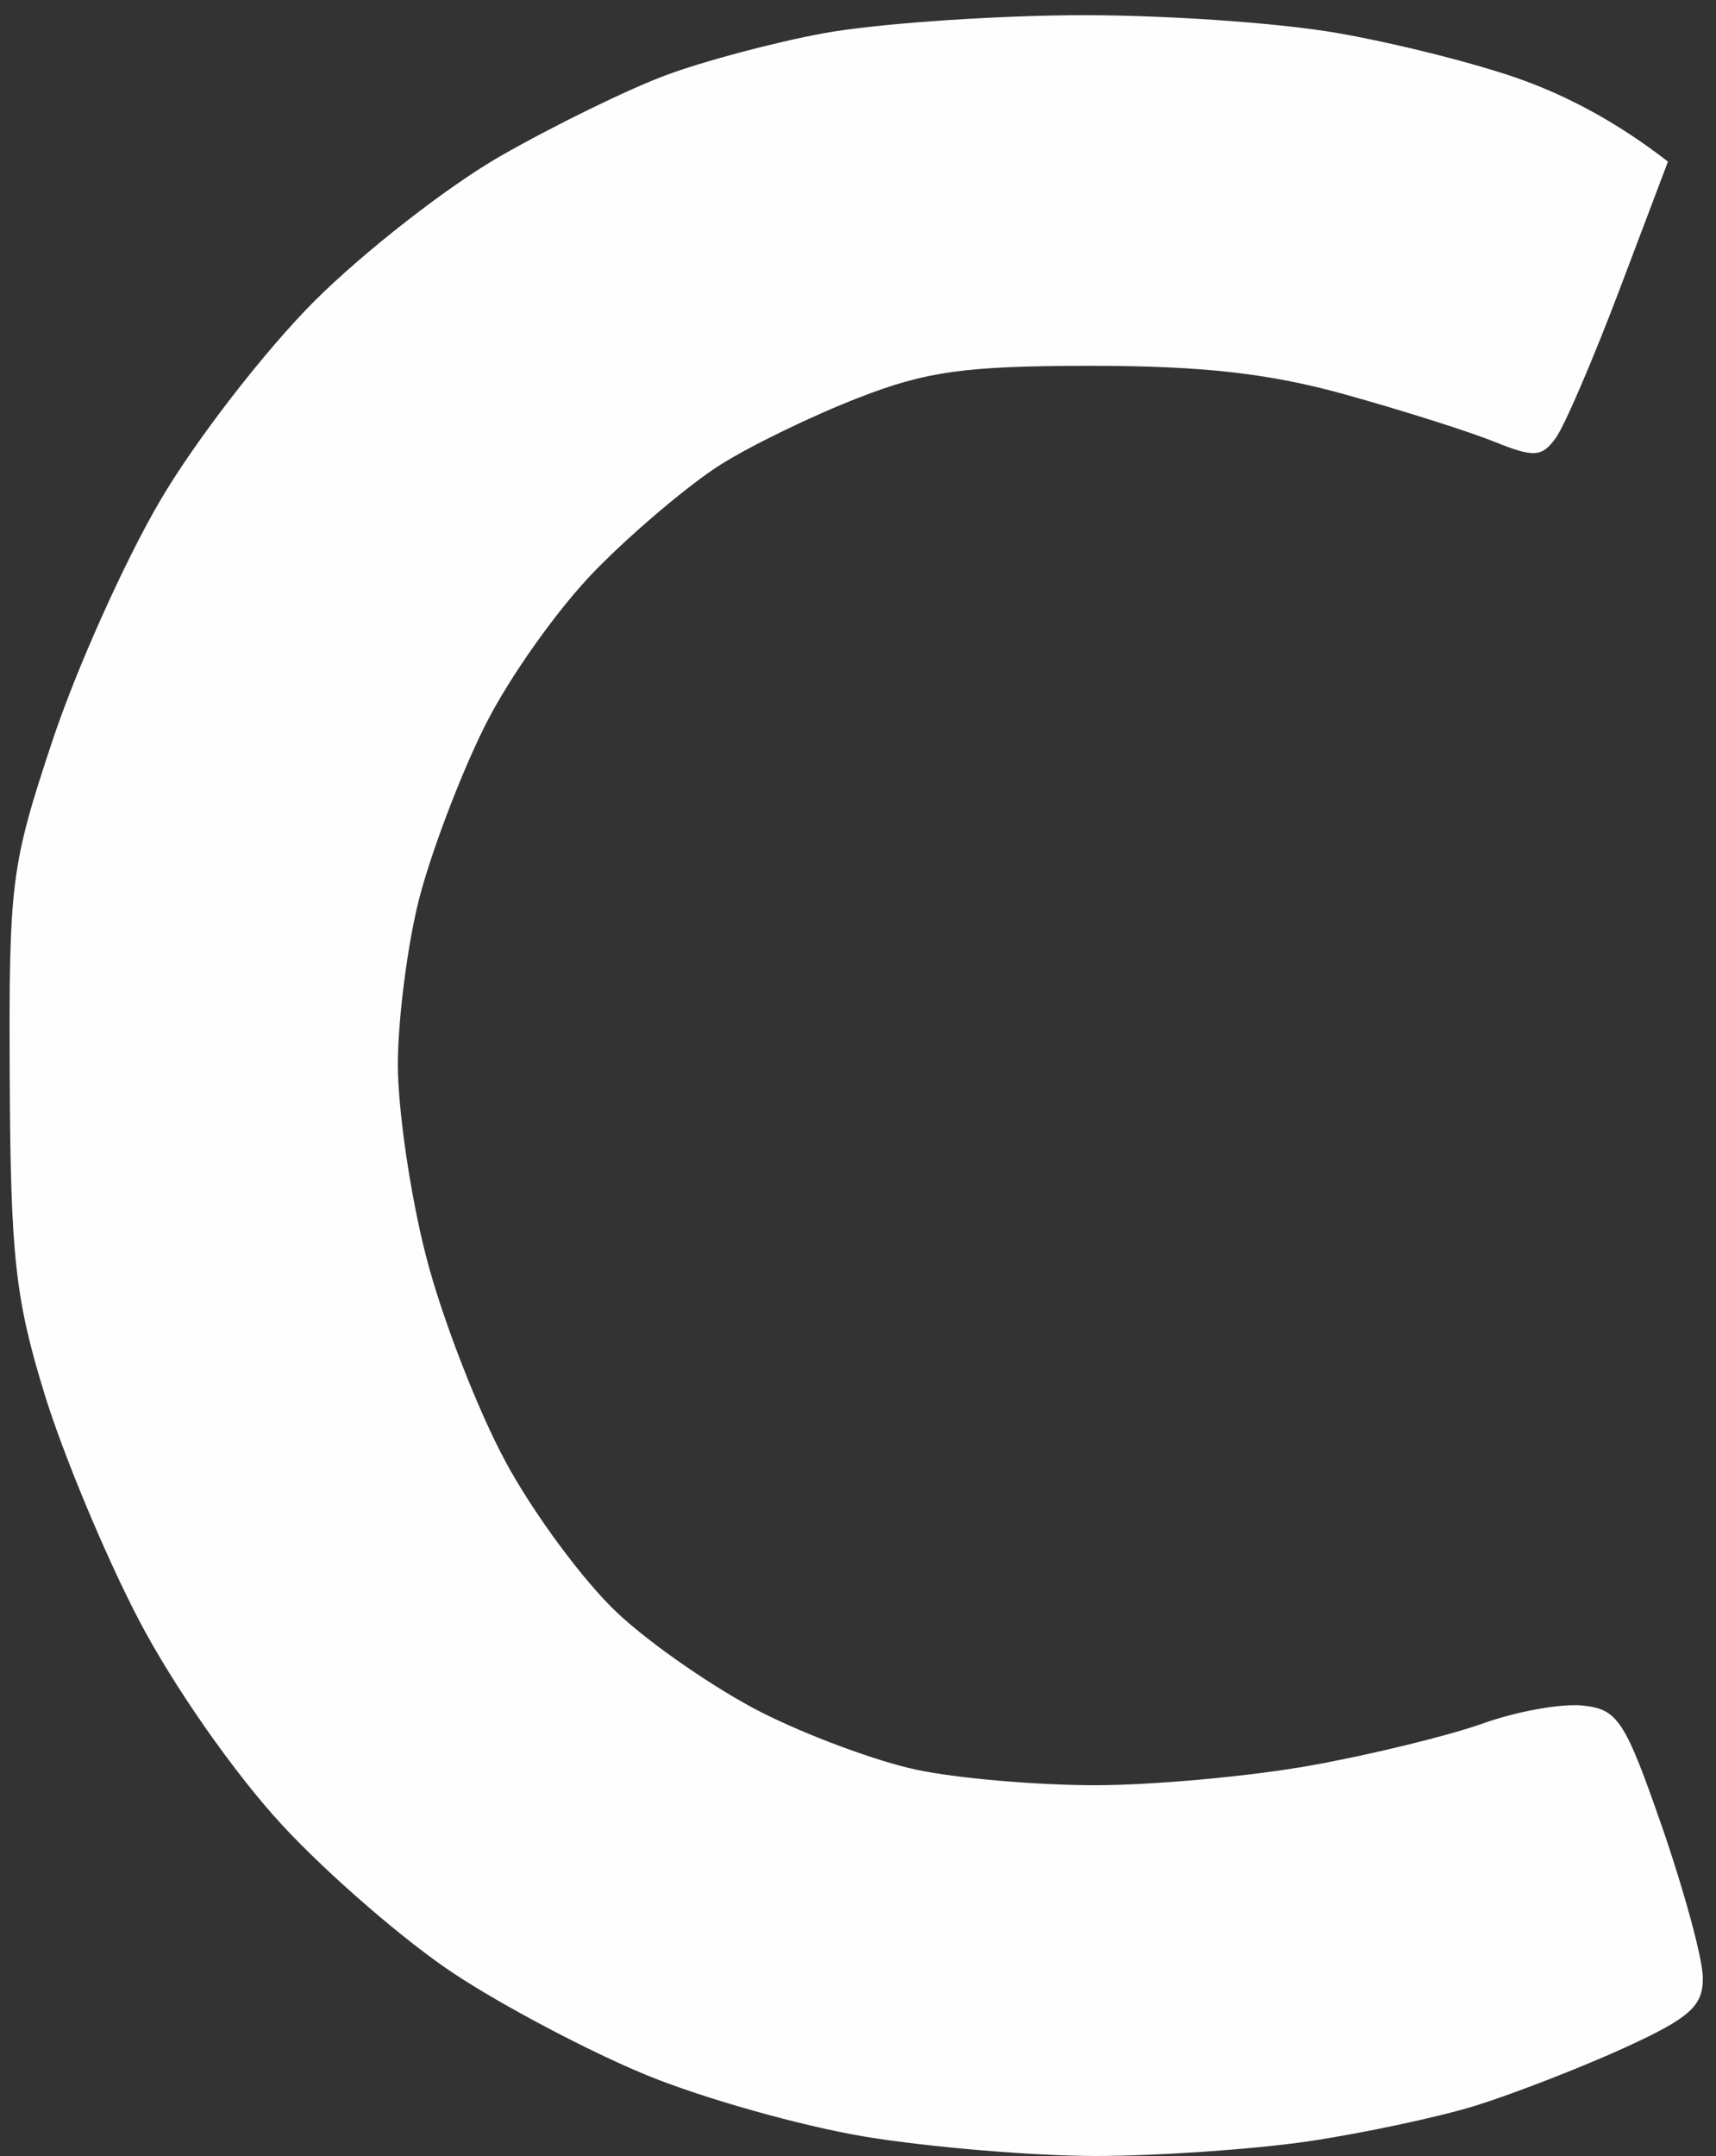
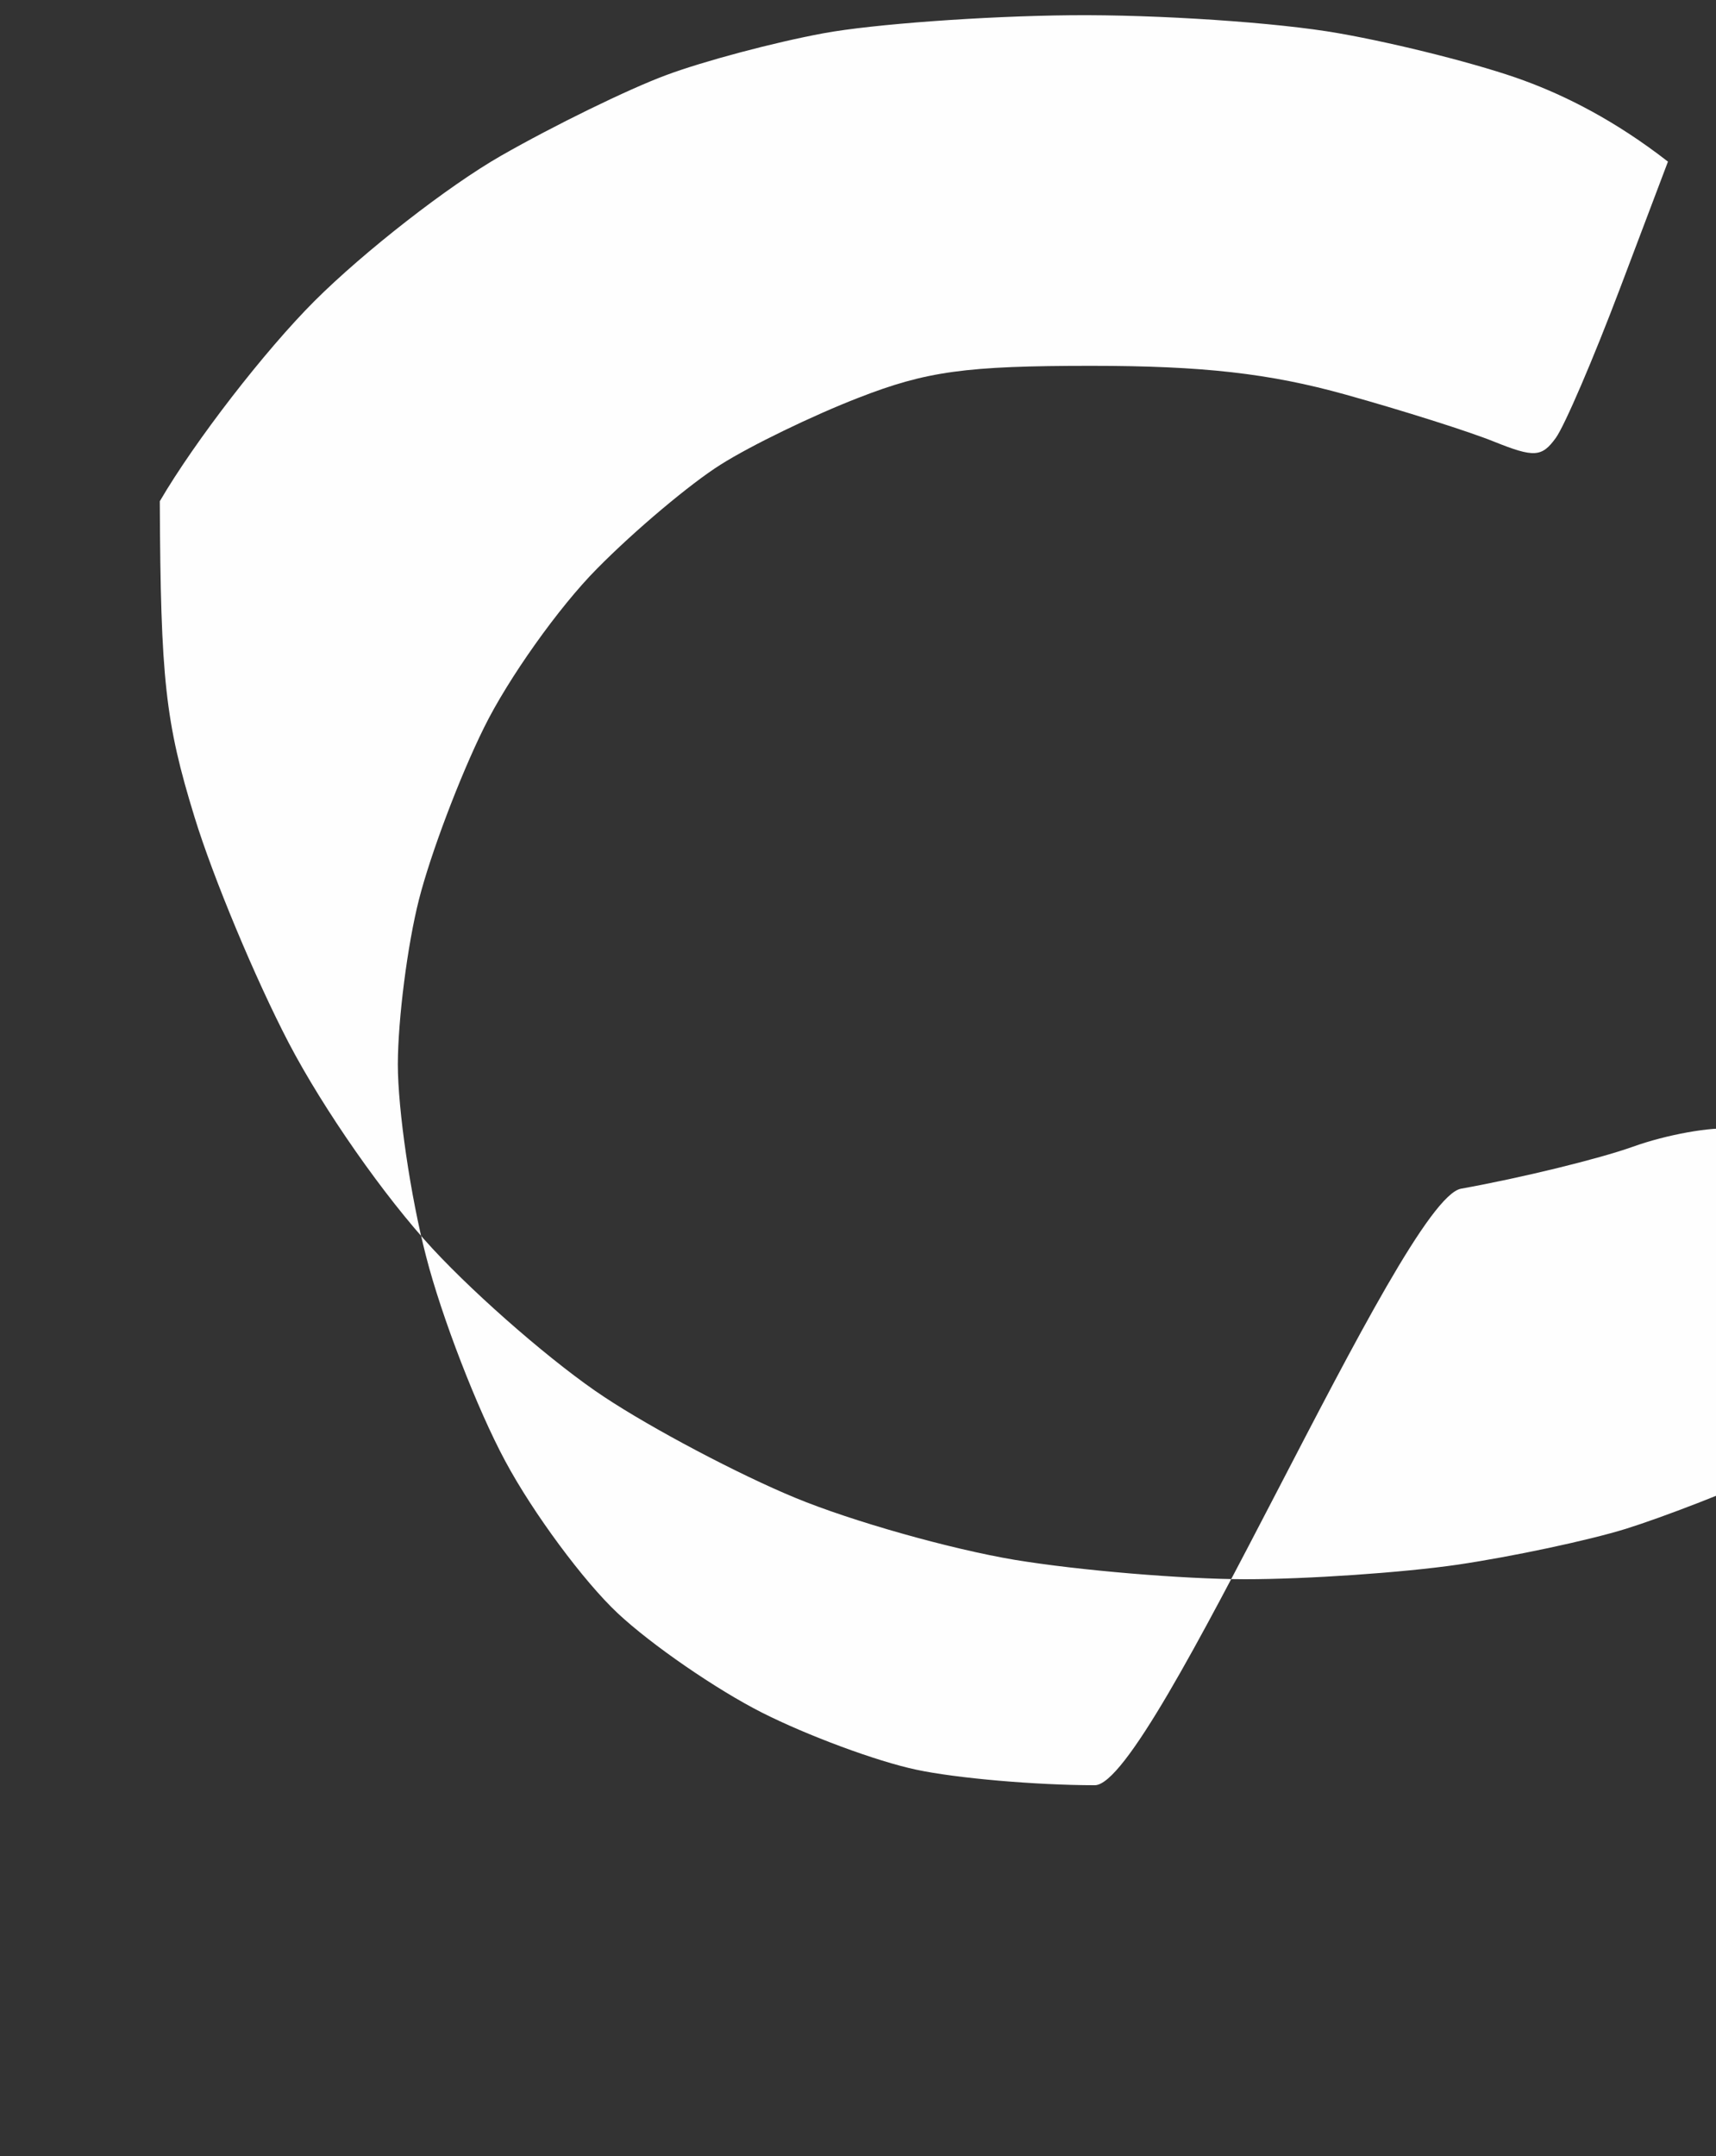
<svg xmlns="http://www.w3.org/2000/svg" viewBox="0 0 125 157" width="125" height="157">
  <rect x="0" y="0" width="125" height="157" fill="#333333" stroke="none" />
  <style />
-   <path id="Path 0" d="M60 2.42c-3.58.66-8.75 2.03-11.5 3.06-2.75 1.02-8.15 3.66-12 5.86-3.85 2.2-9.97 6.97-13.59 10.58-3.62 3.62-8.7 10.18-11.27 14.58C9.06 40.9 5.53 48.78 3.8 54 .8 63.03.64 64.25.71 78.5c.06 12.98.4 16.08 2.53 23 1.35 4.4 4.44 11.8 6.86 16.44 2.54 4.86 6.98 11.21 10.49 15 3.35 3.61 8.97 8.47 12.5 10.79 3.52 2.33 9.79 5.64 13.91 7.34 4.13 1.71 11.33 3.74 16 4.52 4.67.77 12.21 1.4 16.75 1.41 4.54 0 11.51-.48 15.5-1.06 3.99-.59 9.5-1.76 12.25-2.61 2.75-.86 7.6-2.74 10.79-4.19 4.82-2.2 5.78-3.06 5.75-5.14-.01-1.37-1.36-6.32-2.98-11-2.69-7.73-3.21-8.53-5.76-8.8-1.54-.17-4.83.42-7.3 1.31-2.47.88-8.1 2.26-12.5 3.05S84.01 130 79.75 130s-10.11-.51-13-1.13c-2.89-.61-7.95-2.49-11.25-4.16s-8.03-4.92-10.5-7.23c-2.47-2.31-6.17-7.3-8.2-11.09-2.04-3.79-4.63-10.49-5.76-14.89-1.14-4.4-2.06-10.7-2.06-14 .01-3.3.7-8.7 1.54-12 .84-3.3 2.96-8.92 4.73-12.5 1.76-3.58 5.46-8.79 8.23-11.58 2.76-2.8 6.82-6.21 9.02-7.59 2.2-1.39 6.7-3.57 10-4.85 4.99-1.95 7.85-2.34 17-2.34 8.11 0 12.97.55 18.5 2.09 4.13 1.15 9 2.69 10.83 3.43 2.91 1.17 3.48 1.14 4.5-.27.64-.88 2.74-5.77 4.67-10.87l3.5-9.25c-3.87-3.01-7.47-4.8-10.5-5.91-3.03-1.12-9.1-2.67-13.5-3.44-4.4-.78-13.17-1.37-19.5-1.31-6.33.06-14.42.65-18 1.31z" style="fill:#fefefe" />
+   <path id="Path 0" d="M60 2.42c-3.58.66-8.75 2.03-11.5 3.06-2.75 1.02-8.15 3.66-12 5.86-3.85 2.2-9.97 6.97-13.59 10.58-3.62 3.62-8.7 10.18-11.27 14.58c.06 12.98.4 16.08 2.53 23 1.35 4.4 4.44 11.8 6.86 16.44 2.54 4.86 6.98 11.21 10.49 15 3.35 3.61 8.97 8.47 12.5 10.79 3.52 2.33 9.79 5.64 13.91 7.34 4.13 1.71 11.33 3.74 16 4.52 4.67.77 12.21 1.4 16.75 1.41 4.54 0 11.51-.48 15.5-1.06 3.99-.59 9.5-1.76 12.25-2.61 2.75-.86 7.6-2.74 10.79-4.19 4.82-2.2 5.78-3.06 5.75-5.14-.01-1.37-1.36-6.32-2.98-11-2.69-7.73-3.21-8.53-5.76-8.8-1.54-.17-4.83.42-7.3 1.31-2.47.88-8.1 2.26-12.5 3.05S84.01 130 79.75 130s-10.11-.51-13-1.13c-2.89-.61-7.95-2.49-11.25-4.16s-8.03-4.92-10.5-7.23c-2.47-2.31-6.17-7.3-8.2-11.09-2.04-3.79-4.63-10.49-5.76-14.89-1.14-4.4-2.06-10.7-2.06-14 .01-3.3.7-8.7 1.54-12 .84-3.3 2.96-8.92 4.73-12.5 1.76-3.58 5.46-8.79 8.23-11.58 2.76-2.8 6.82-6.21 9.02-7.59 2.2-1.39 6.7-3.57 10-4.85 4.99-1.95 7.85-2.34 17-2.34 8.11 0 12.97.55 18.5 2.09 4.13 1.15 9 2.69 10.83 3.43 2.91 1.17 3.48 1.14 4.5-.27.64-.88 2.74-5.77 4.67-10.87l3.5-9.25c-3.87-3.01-7.47-4.8-10.5-5.91-3.03-1.12-9.1-2.67-13.5-3.44-4.4-.78-13.17-1.37-19.5-1.31-6.33.06-14.42.65-18 1.31z" style="fill:#fefefe" />
</svg>